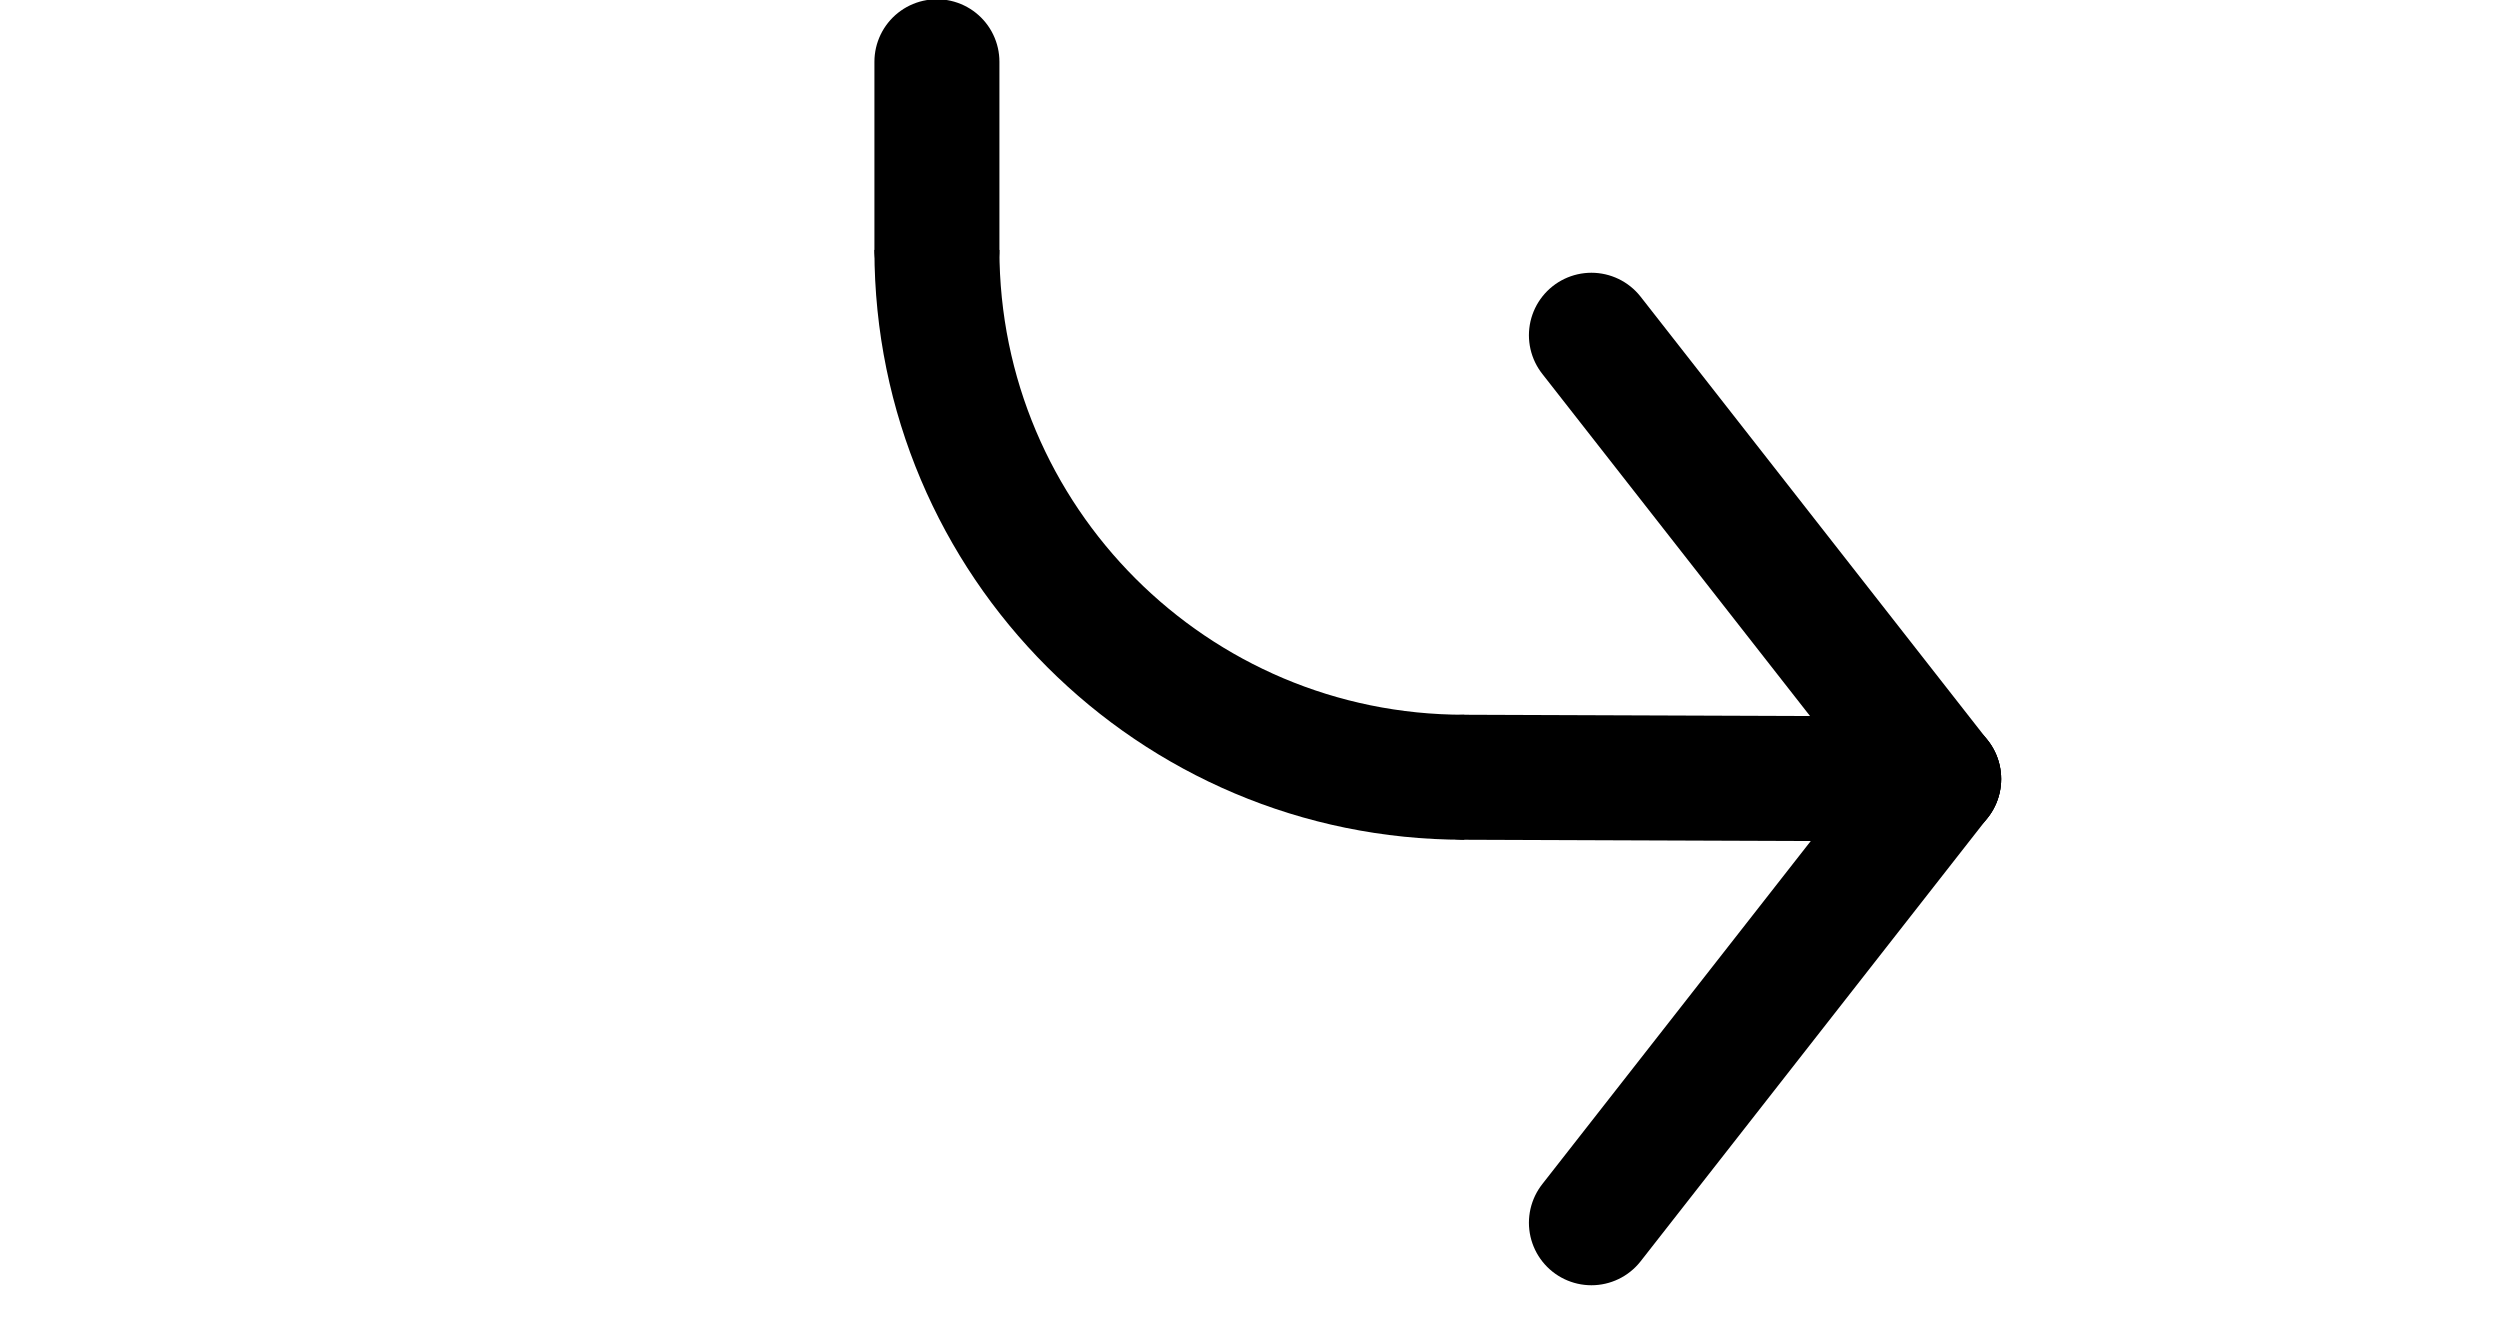
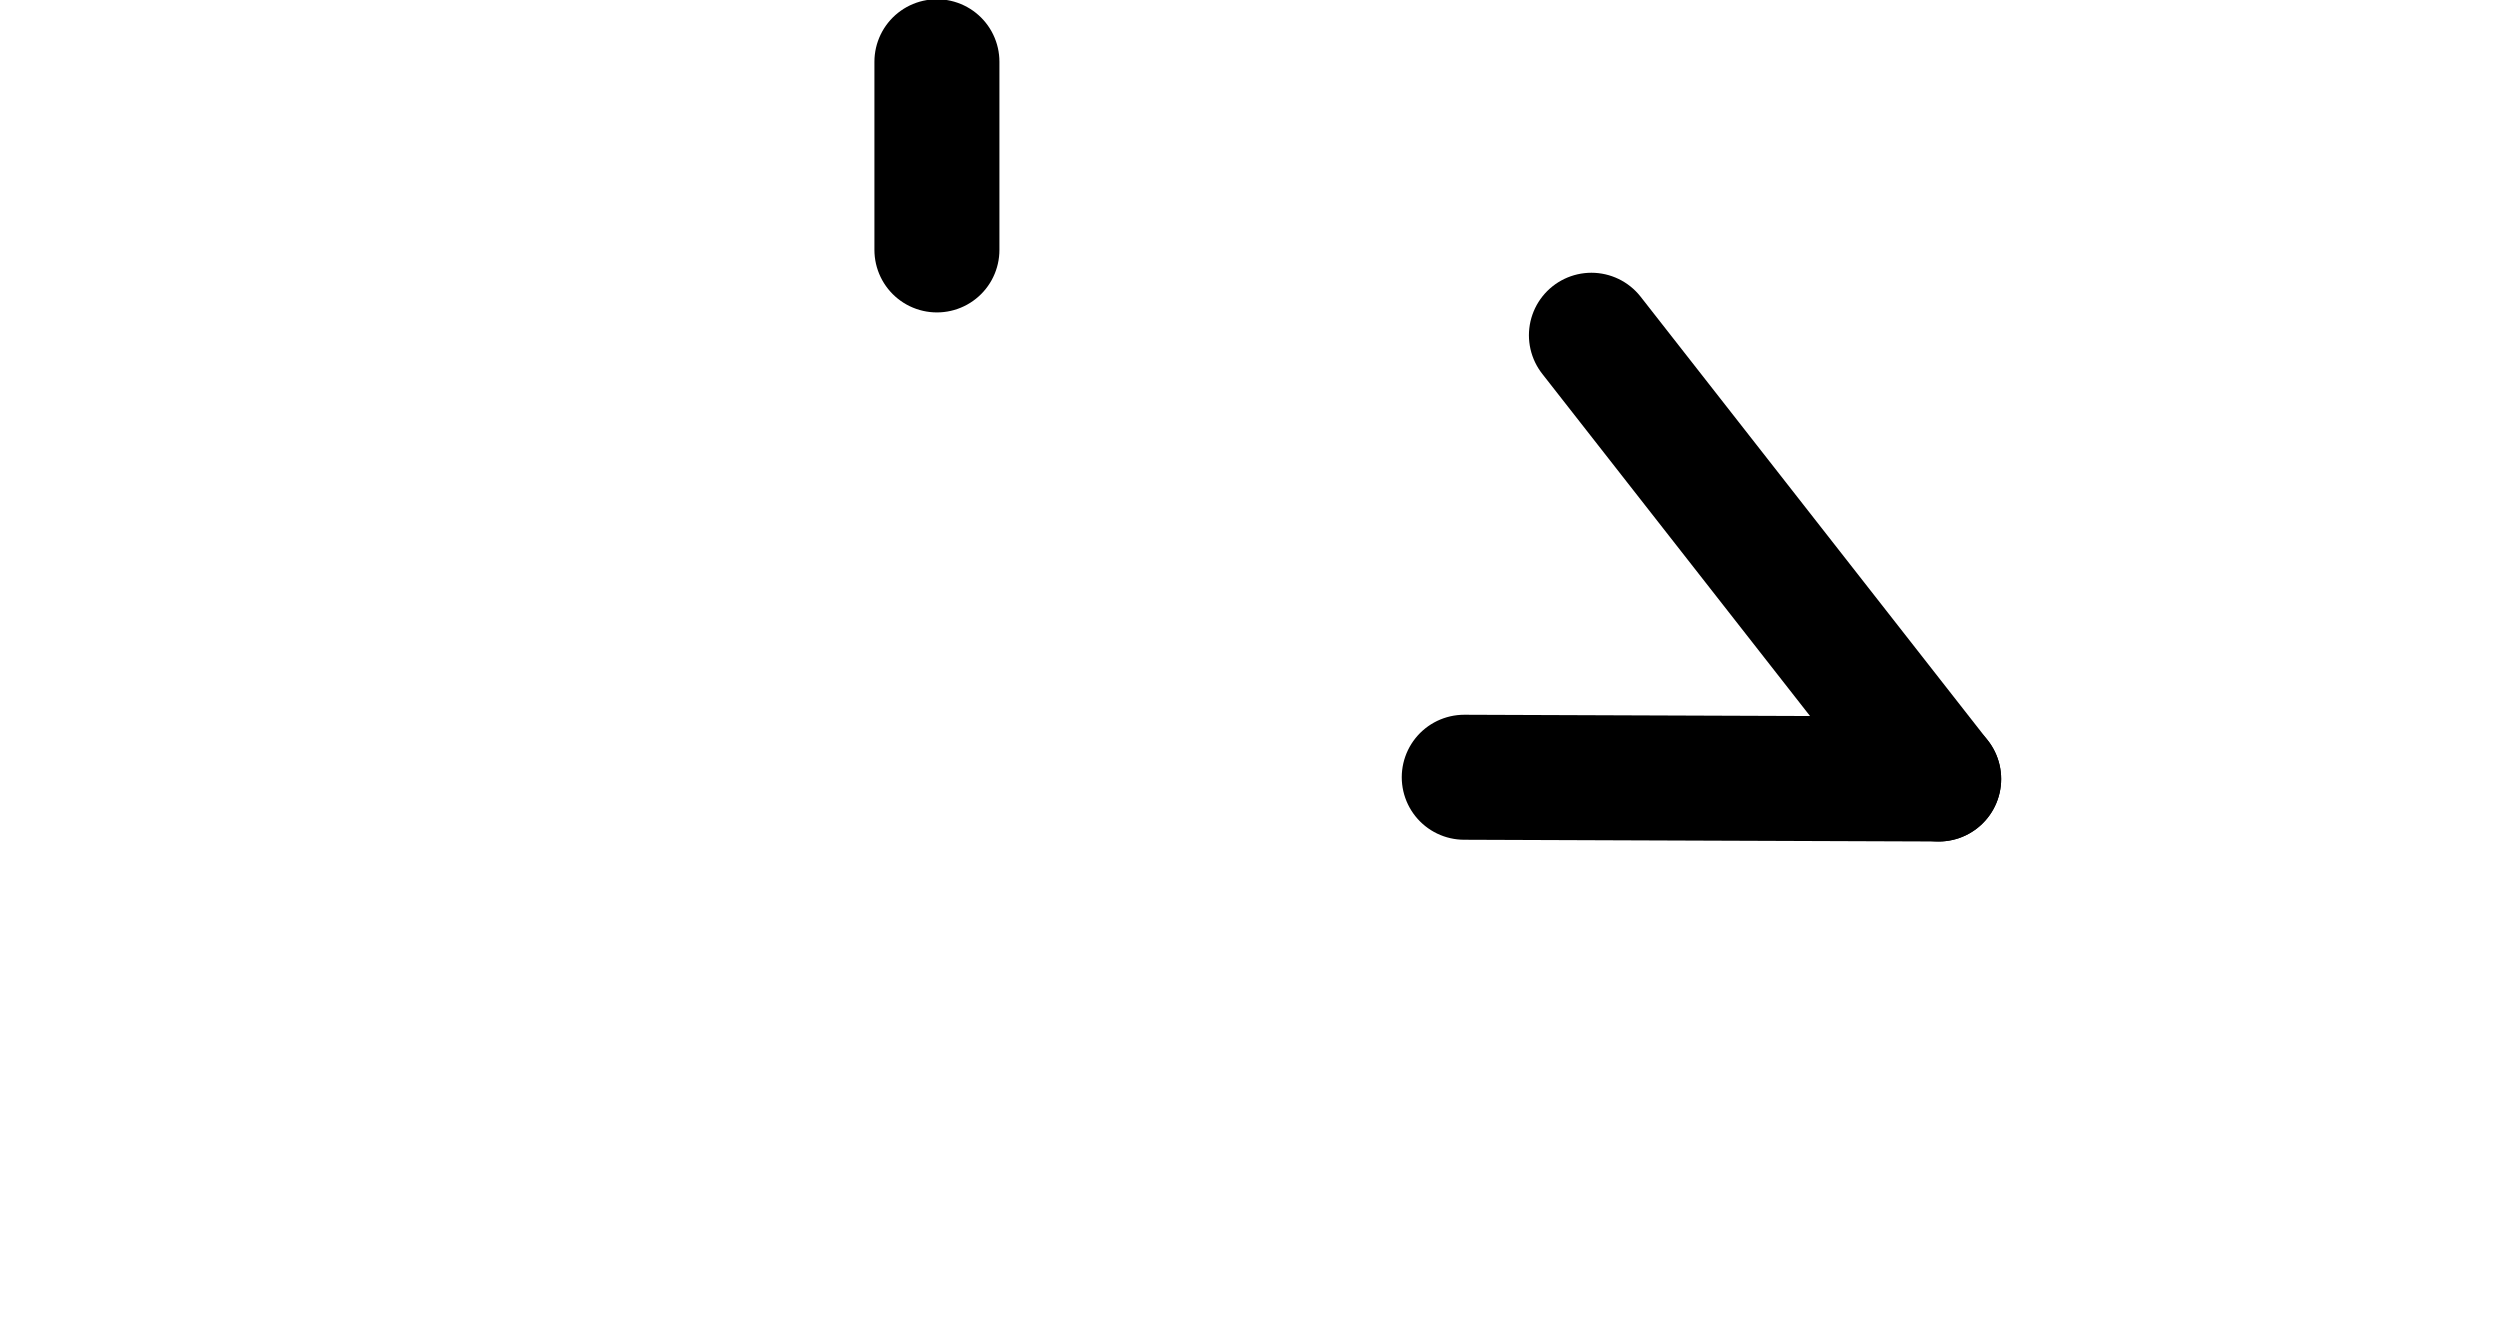
<svg xmlns="http://www.w3.org/2000/svg" version="1.1" x="0" y="0" width="30" height="16" viewBox="0, 0, 30, 16">
  <g id="Layer_1">
-     <path d="M17.571,9.327 C14.076,9.327 11.243,6.494 11.243,2.999" fill-opacity="0" stroke="#000000" stroke-width="1.5" />
    <path d="M11.243,2.999 L11.243,0.741" fill-opacity="0" stroke="#000000" stroke-width="1.5" stroke-linecap="round" />
    <path d="M17.571,9.327 L23.264,9.348" fill-opacity="0" stroke="#000000" stroke-width="1.5" stroke-linecap="round" />
    <path d="M23.264,9.348 L19.097,4.023" fill-opacity="0" stroke="#000000" stroke-width="1.5" stroke-linecap="round" />
-     <path d="M23.264,9.348 L19.097,14.673" fill-opacity="0" stroke="#000000" stroke-width="1.5" stroke-linecap="round" />
  </g>
</svg>